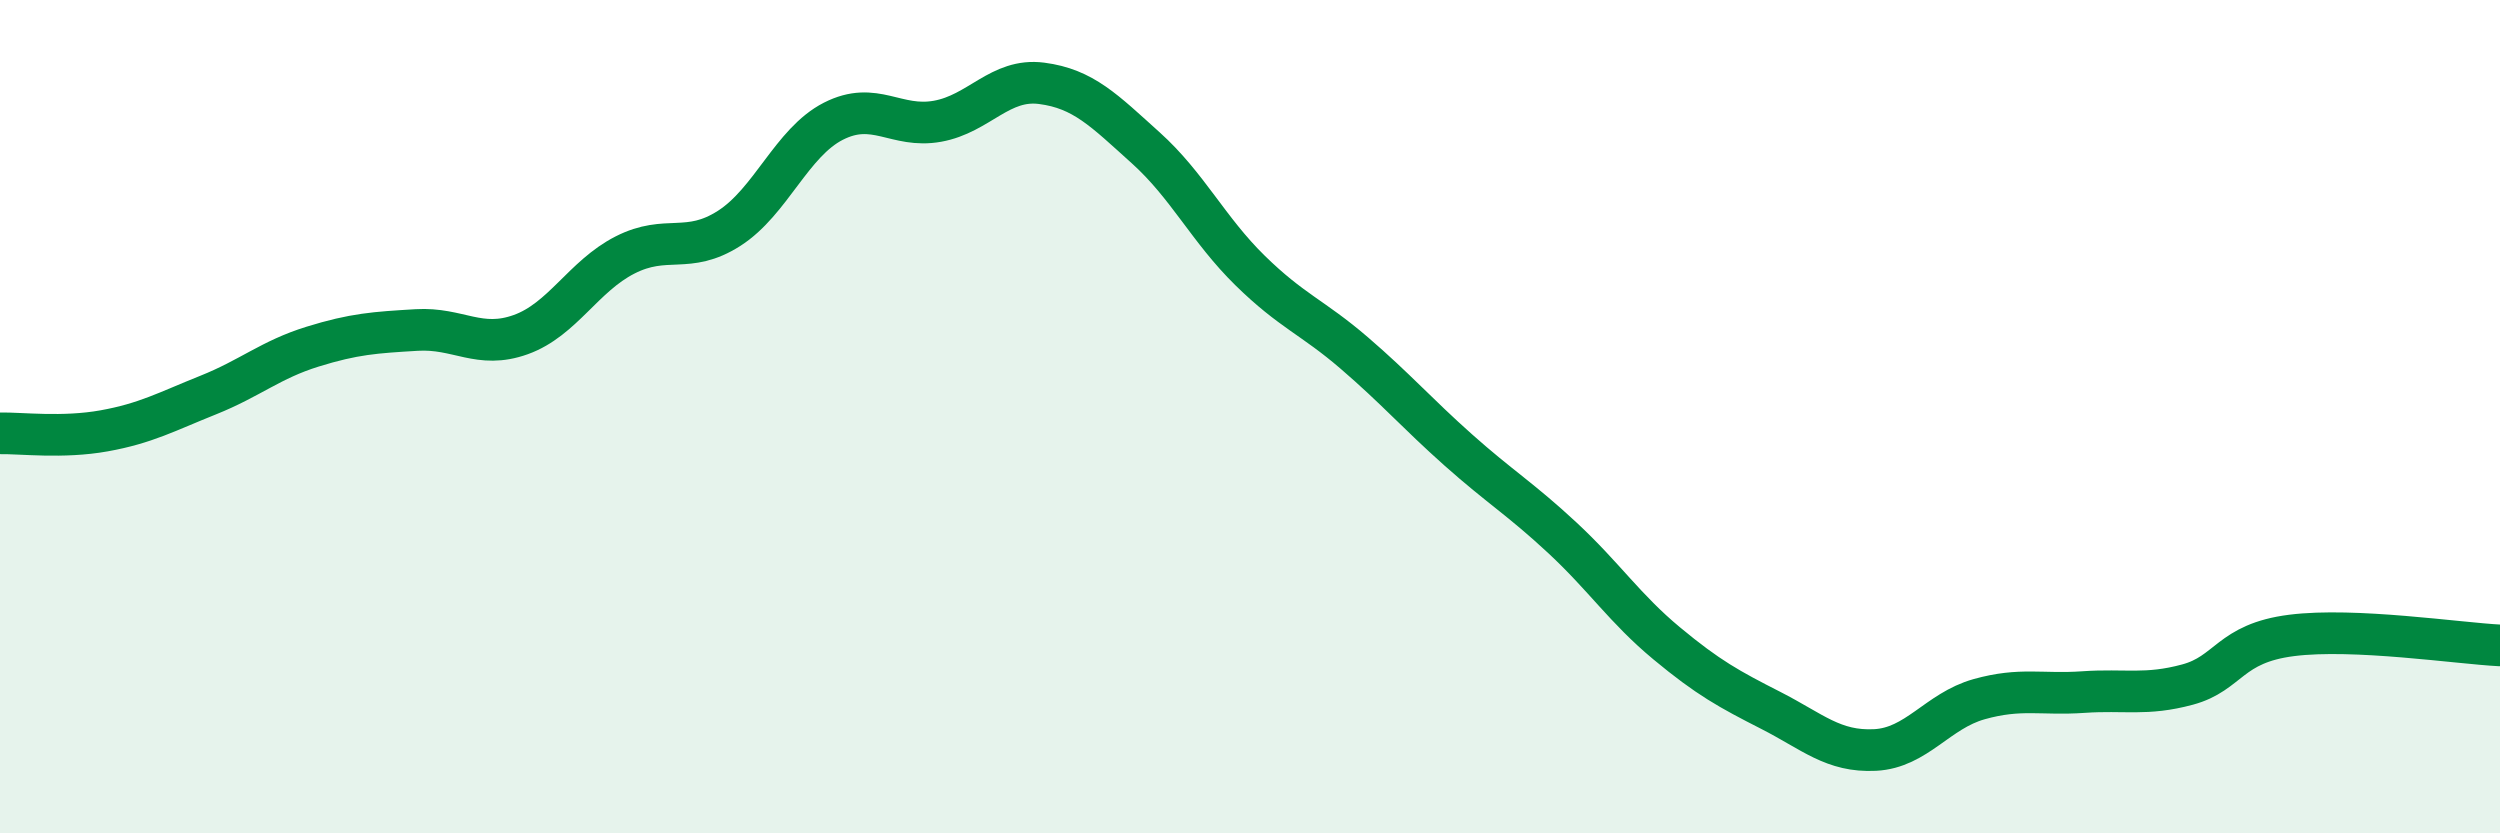
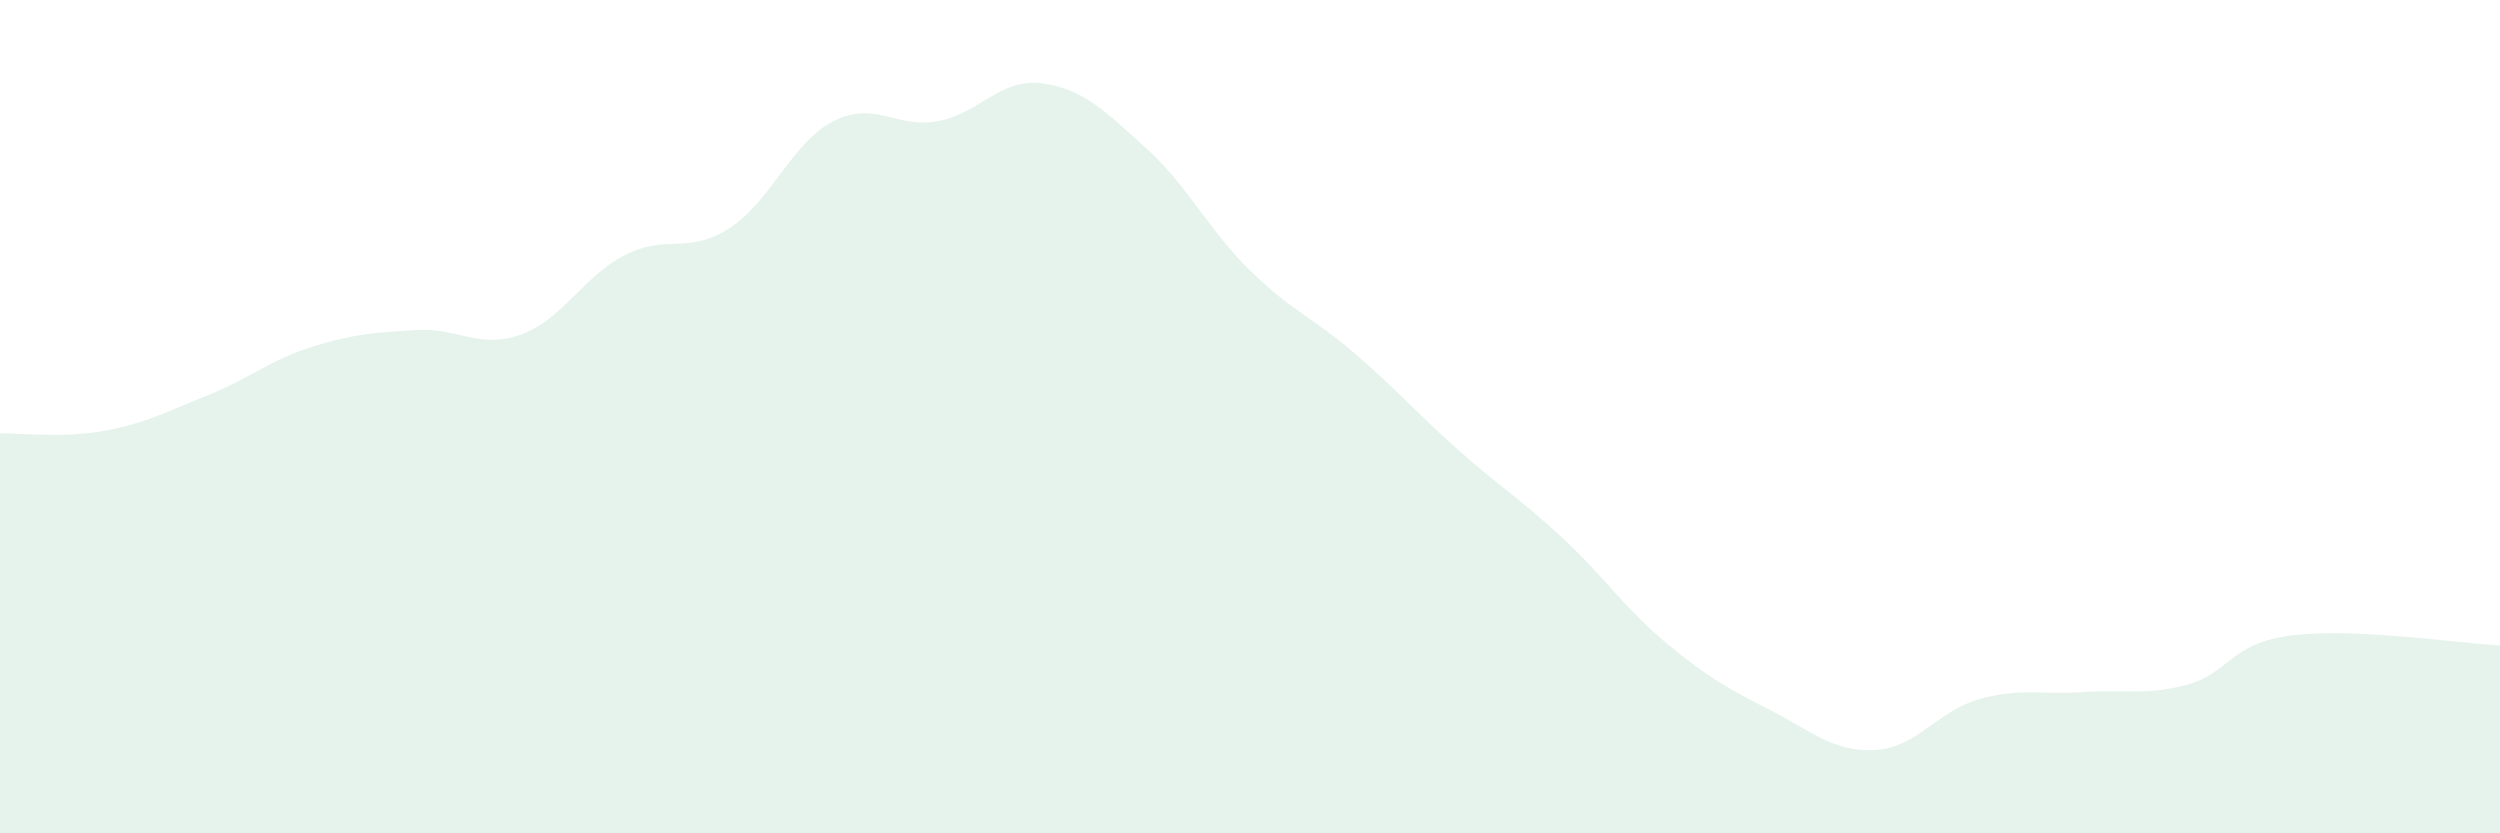
<svg xmlns="http://www.w3.org/2000/svg" width="60" height="20" viewBox="0 0 60 20">
  <path d="M 0,10.4 C 0.5,10.39 1.5,10.52 2.5,10.34 C 3.5,10.16 4,9.88 5,9.48 C 6,9.08 6.5,8.63 7.5,8.32 C 8.5,8.01 9,7.98 10,7.92 C 11,7.86 11.5,8.39 12.5,8.03 C 13.5,7.67 14,6.63 15,6.12 C 16,5.61 16.5,6.12 17.5,5.48 C 18.5,4.84 19,3.42 20,2.91 C 21,2.4 21.5,3.09 22.5,2.91 C 23.5,2.73 24,1.87 25,2 C 26,2.13 26.5,2.65 27.5,3.55 C 28.5,4.45 29,5.51 30,6.49 C 31,7.47 31.5,7.61 32.5,8.47 C 33.5,9.33 34,9.91 35,10.8 C 36,11.69 36.5,11.98 37.5,12.91 C 38.5,13.84 39,14.61 40,15.44 C 41,16.27 41.5,16.54 42.5,17.05 C 43.5,17.56 44,18.05 45,18 C 46,17.95 46.5,17.06 47.5,16.78 C 48.5,16.5 49,16.68 50,16.61 C 51,16.54 51.5,16.7 52.5,16.43 C 53.5,16.16 53.5,15.44 55,15.25 C 56.5,15.06 59,15.44 60,15.49L60 20L0 20Z" fill="#008740" opacity="0.1" stroke-linecap="round" stroke-linejoin="round" />
-   <path d="M 0,10.4 C 0.5,10.39 1.5,10.52 2.5,10.34 C 3.5,10.16 4,9.88 5,9.48 C 6,9.08 6.5,8.63 7.5,8.32 C 8.5,8.01 9,7.98 10,7.92 C 11,7.86 11.5,8.39 12.5,8.03 C 13.5,7.67 14,6.63 15,6.12 C 16,5.61 16.5,6.12 17.5,5.48 C 18.5,4.84 19,3.42 20,2.91 C 21,2.4 21.5,3.09 22.5,2.91 C 23.5,2.73 24,1.87 25,2 C 26,2.13 26.5,2.65 27.5,3.55 C 28.5,4.45 29,5.51 30,6.49 C 31,7.47 31.5,7.61 32.5,8.47 C 33.5,9.33 34,9.91 35,10.8 C 36,11.69 36.5,11.98 37.5,12.91 C 38.5,13.84 39,14.61 40,15.44 C 41,16.27 41.5,16.54 42.5,17.05 C 43.5,17.56 44,18.05 45,18 C 46,17.95 46.5,17.06 47.5,16.78 C 48.5,16.5 49,16.68 50,16.61 C 51,16.54 51.5,16.7 52.5,16.43 C 53.5,16.16 53.5,15.44 55,15.25 C 56.5,15.06 59,15.44 60,15.49" stroke="#008740" stroke-width="1" fill="none" stroke-linecap="round" stroke-linejoin="round" />
</svg>